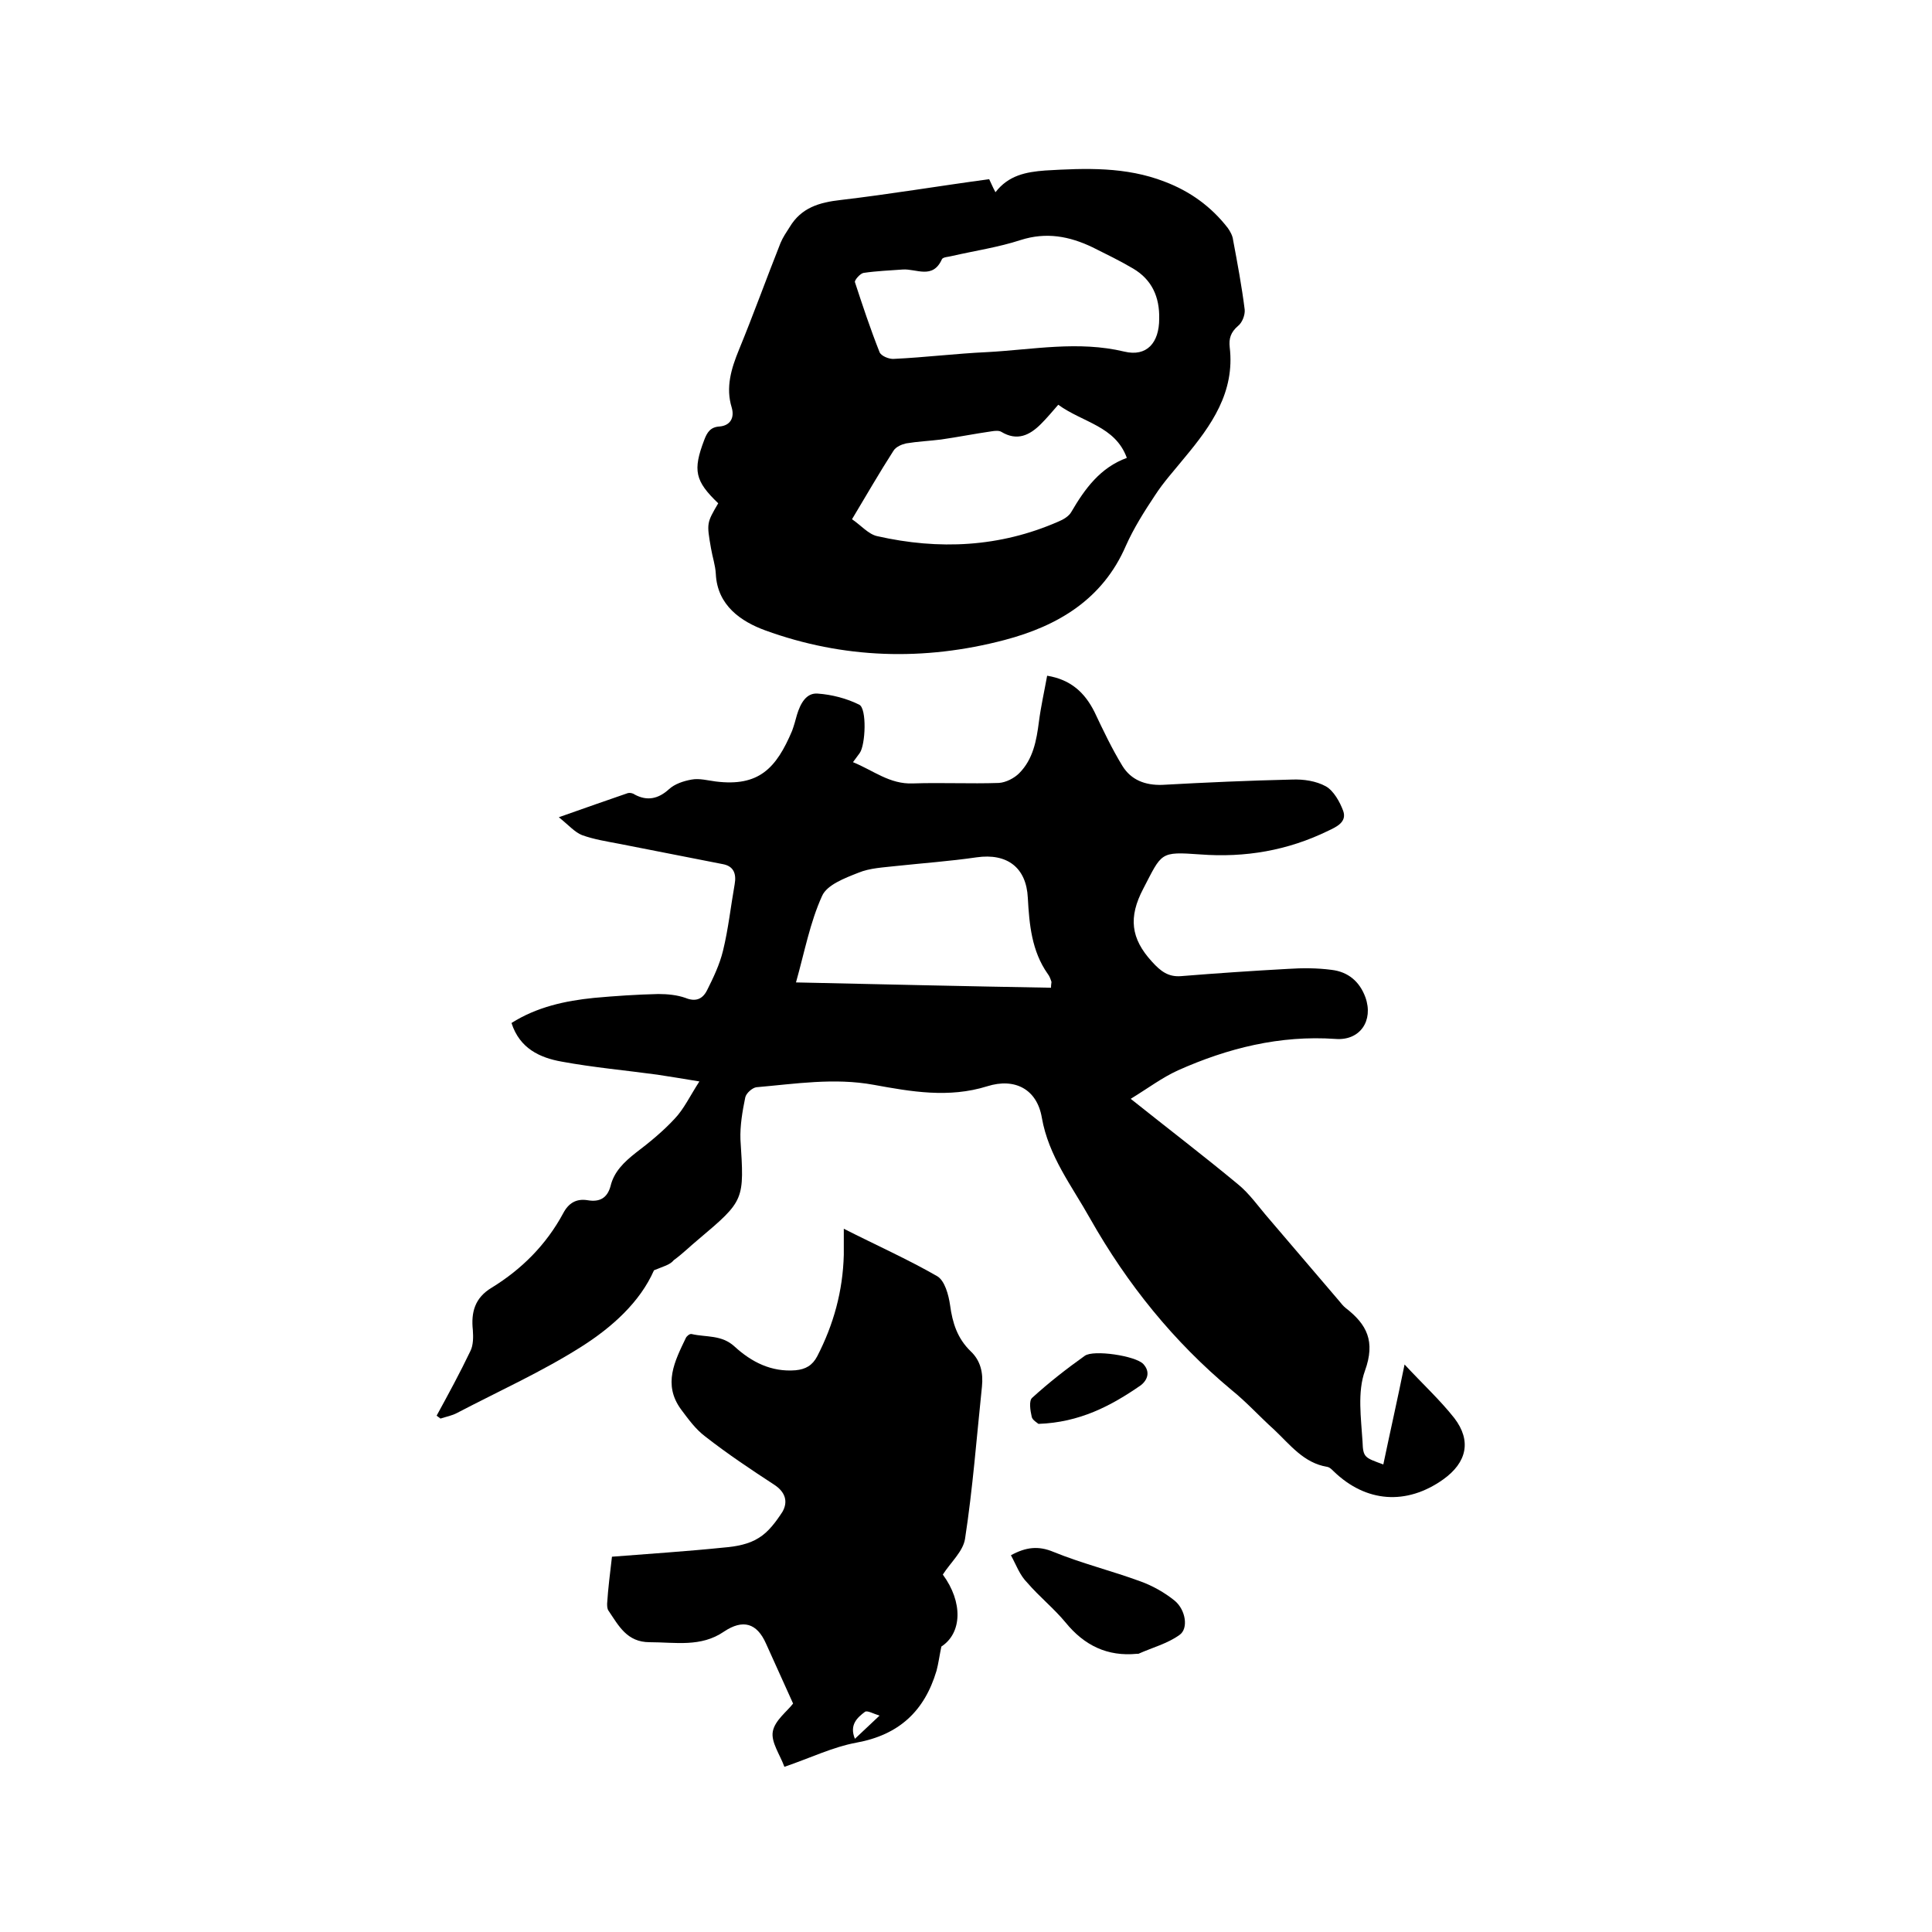
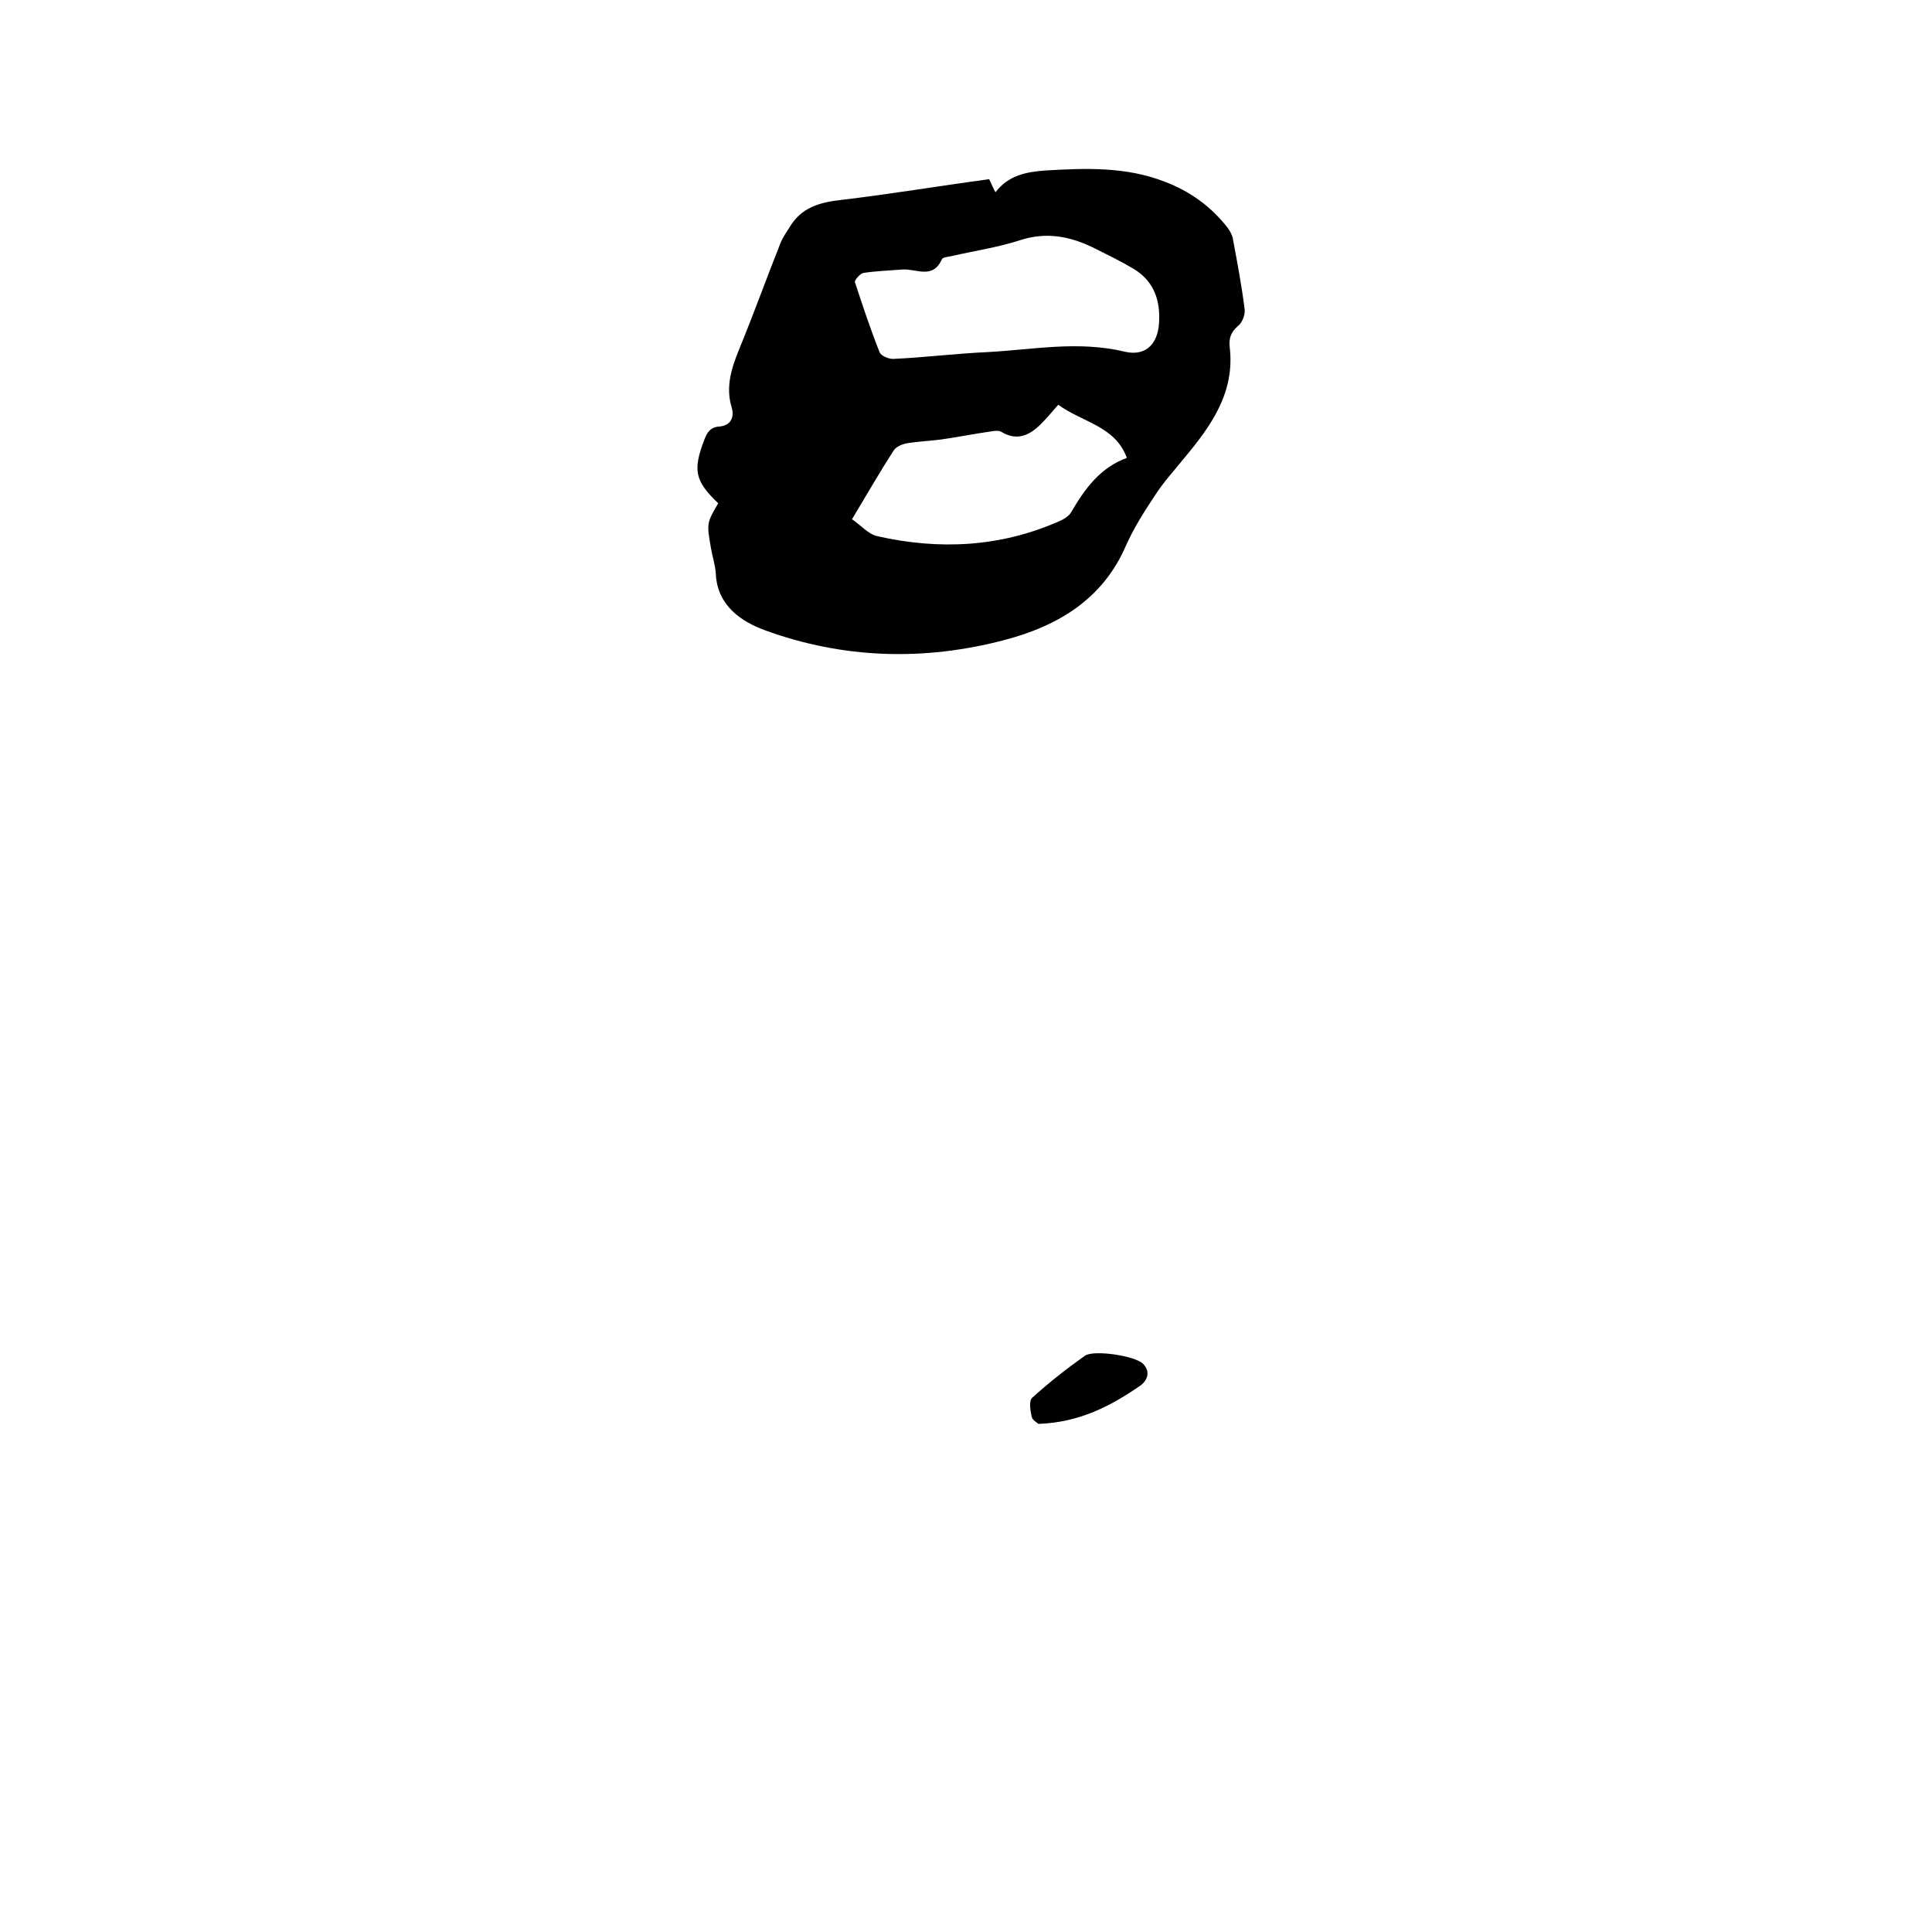
<svg xmlns="http://www.w3.org/2000/svg" enable-background="new 0 0 400 400" viewBox="0 0 400 400">
-   <path d="m135.4 263c-2.9 6.6-8.7 11.8-15 15.8-8.2 5.2-17.1 9.2-25.7 13.7-1.1.6-2.3.8-3.5 1.2-.3-.2-.5-.4-.8-.6 2.4-4.4 4.8-8.8 7-13.4.6-1.2.6-2.9.5-4.3-.4-3.7.4-6.7 3.9-8.8 6.2-3.8 11.3-8.9 14.8-15.4 1.1-2.1 2.7-3.1 5.1-2.7s4-.4 4.7-2.9c.7-3 2.8-5 5.2-6.9 2.9-2.2 5.7-4.5 8.1-7.1 1.9-2 3.1-4.6 5.1-7.7-3.6-.6-6.1-1-8.7-1.4-6.6-.9-13.3-1.5-19.8-2.7-4.5-.8-8.7-2.7-10.4-8 5.2-3.3 11.1-4.6 17.1-5.2 4.4-.4 8.9-.7 13.3-.8 1.9 0 3.9.2 5.6.8 2.2.9 3.6.2 4.5-1.6 1.3-2.6 2.6-5.3 3.3-8.2 1.1-4.5 1.6-9.2 2.4-13.7.4-2.2-.2-3.8-2.5-4.2-7.1-1.4-14.3-2.8-21.4-4.2-2.6-.5-5.2-.9-7.7-1.8-1.5-.6-2.7-2-4.8-3.7 5.4-1.9 9.9-3.5 14.3-5 .4-.1 1 0 1.4.3 2.6 1.4 4.9.9 7.1-1.1 1.2-1.1 3-1.7 4.7-2 1.6-.3 3.4.2 5 .4 8.9 1.1 12.5-2.7 15.8-10.5.4-1.1.7-2.2 1-3.3.7-2.3 1.9-4.6 4.3-4.4 2.9.2 6 1 8.6 2.3 1.6.8 1.3 8.3.1 10-.4.5-.7 1-1.4 1.9 4.2 1.7 7.6 4.6 12.4 4.4 5.9-.2 11.9.1 17.8-.1 1.5-.1 3.2-1 4.2-2 2.9-2.9 3.6-6.8 4.1-10.7.4-3.1 1.1-6.2 1.7-9.5 4.9.8 7.8 3.5 9.8 7.5 1.8 3.8 3.6 7.6 5.8 11.2 1.8 2.9 4.7 4 8.2 3.9 9-.5 18-.9 26.9-1.1 2.4-.1 5 .3 7 1.4 1.6.9 2.9 3.2 3.6 5.1.8 2.3-1.4 3.3-3.1 4.1-8.4 4.1-17.2 5.6-26.5 4.9-8.4-.6-7.9-.4-11.8 7.1-3.1 5.9-2.6 10.3 1.8 15.1 1.8 2 3.4 3.2 6 3 7.4-.6 14.8-1.1 22.1-1.5 3-.2 6.1-.2 9.1.2 3.4.4 5.8 2.4 7 5.7 1.7 4.8-1.1 9-6.2 8.6-11.5-.8-22.3 1.9-32.6 6.5-3.3 1.5-6.2 3.7-9.8 5.9 7.9 6.3 15.1 11.8 22.1 17.6 2.5 2 4.4 4.8 6.5 7.2 4.9 5.7 9.7 11.4 14.6 17.1.4.5.8 1 1.3 1.4 4.4 3.4 6.2 6.9 4 13-1.6 4.4-.8 9.8-.5 14.7.1 3.3.5 3.3 4.3 4.7 1.4-6.7 2.9-13.3 4.4-20.7 3.7 4 7.3 7.3 10.3 11.1 3.6 4.7 2.6 9.2-2.3 12.7-7.6 5.4-16 4.8-22.7-1.7-.4-.4-.8-.8-1.3-.9-4.9-.8-7.7-4.6-11-7.7-3-2.7-5.7-5.7-8.8-8.2-12-10-21.6-21.9-29.3-35.5-3.8-6.8-8.6-12.9-10-20.9-1-5.9-5.6-8.3-11.3-6.5-8 2.5-15.8 1.1-23.5-.3-8.2-1.5-16.2-.2-24.3.5-.8.1-2.1 1.2-2.3 2.1-.6 2.9-1.1 5.9-1 8.7.8 12.6.9 12.6-8.7 20.7-1.7 1.4-3.3 3-5.1 4.3-.8 1-2.2 1.3-4.1 2.1zm82.2-58.5c0-.7.1-1 .1-1.2-.2-.6-.4-1.2-.8-1.7-3.3-4.7-3.8-10.2-4.1-15.7-.3-6.3-4.3-9.3-10.6-8.4-5.5.8-11.1 1.2-16.7 1.8-2.6.3-5.4.4-7.8 1.4-2.8 1.1-6.5 2.5-7.5 4.8-2.5 5.5-3.6 11.5-5.4 17.9 18.2.4 35.4.8 52.8 1.1z" />
  <path d="m204.8 37.1c.4.8.7 1.6 1.3 2.7 2.7-3.5 6.3-4.2 10.3-4.5 8.4-.5 16.7-.8 24.7 2.3 5.3 2 9.7 5.2 13.1 9.6.5.7 1 1.6 1.1 2.5.9 4.8 1.8 9.6 2.4 14.4.1 1.1-.5 2.7-1.4 3.4-1.5 1.3-1.9 2.6-1.7 4.4 1.1 9.3-3.8 16.2-9.3 22.8-2.1 2.6-4.4 5.1-6.2 7.9-2.2 3.3-4.4 6.8-6 10.4-4.8 11.1-14.1 16.6-25.1 19.5-16.7 4.4-33.4 3.9-49.6-2-4.9-1.8-9.9-5.1-10.2-11.7-.1-1.8-.7-3.5-1-5.3-.9-5.2-.9-5.2 1.5-9.3-4.8-4.6-5.3-6.8-2.9-13.1.6-1.6 1.3-2.7 3.2-2.8 2.2-.2 3.1-1.8 2.5-3.9-1.3-4.2-.1-8.1 1.5-12 3-7.3 5.7-14.8 8.6-22.1.5-1.2 1.2-2.2 1.9-3.3 2.4-4 6.1-5.1 10.6-5.6 10.2-1.2 20.3-2.9 30.7-4.3zm35.2 28.9c.1-4.5-1.5-8.1-5.4-10.4-2.7-1.6-5.6-3-8.4-4.4-4.8-2.3-9.6-3.2-14.9-1.5-4.6 1.5-9.4 2.2-14.2 3.3-.7.2-1.9.2-2.1.7-1.9 4.2-5.3 1.9-8.1 2.1-2.7.2-5.4.3-8.1.7-.7.1-1.9 1.5-1.8 1.9 1.6 4.9 3.2 9.7 5.1 14.5.3.8 2 1.5 3 1.4 6.4-.3 12.8-1.1 19.3-1.4 9.4-.5 18.8-2.4 28.4-.1 4.6 1.1 7.2-1.8 7.2-6.8zm-20.9 17.8c-1.3 1.5-2.4 2.8-3.6 4-2.3 2.3-4.9 3.6-8.2 1.6-.5-.3-1.4-.2-2-.1-3.5.5-7 1.2-10.5 1.7-2.4.3-4.8.4-7.2.8-.9.2-2.1.7-2.6 1.5-2.9 4.5-5.6 9.2-8.6 14.2 1.9 1.3 3.4 3.1 5.2 3.5 12.8 2.9 25.4 2.3 37.5-3 1-.4 2.2-1.1 2.7-2 2.8-4.8 6-9.2 11.5-11.2-2.4-6.6-9.1-7.3-14.2-11z" />
-   <path d="m126.7 322.3c7.6-.6 15.4-1.1 23.2-1.9 2.5-.2 5.2-.7 7.2-2 2-1.2 3.6-3.4 4.9-5.4 1.2-2.1.6-4.1-1.7-5.6-4.9-3.2-9.7-6.4-14.3-10-2-1.5-3.5-3.6-5-5.6-3.8-5.2-1.3-10 1-14.8.2-.4.8-.9 1.2-.8 3 .7 6.2.1 8.9 2.6 3.5 3.2 7.6 5.3 12.6 4.9 2.1-.2 3.5-1 4.5-2.9 3.4-6.6 5.3-13.5 5.5-21 0-1.5 0-3 0-5.4 6.7 3.4 13.2 6.3 19.3 9.8 1.6.9 2.4 3.9 2.7 6 .5 3.7 1.5 6.9 4.3 9.6 2 1.9 2.6 4.4 2.3 7.3-1.1 10.5-1.9 21.1-3.5 31.5-.4 2.6-3 4.9-4.6 7.4 4.2 5.7 4 12.1-.3 14.9-.4 1.9-.6 3.5-1 5-2.5 8.4-7.8 13.3-16.6 14.9-4.9.9-9.6 3.2-14.9 5-.9-2.5-2.8-5.1-2.4-7.3.4-2.3 3-4.2 4.2-5.8-2-4.4-3.8-8.4-5.6-12.4-1.9-4.3-4.8-5.1-8.7-2.5-4.8 3.3-10.1 2.2-15.4 2.2-4.7 0-6.4-3.4-8.5-6.5-.3-.4-.3-1-.3-1.5.2-3.2.6-6.2 1-9.7zm50.3 37.7c1.6-1.5 3.1-2.9 5.1-4.8-1.3-.4-2.5-1.1-3-.8-1.6 1.2-3.3 2.7-2.1 5.6z" />
-   <path d="m209.3 322c3.1-1.7 5.7-2 8.8-.7 5.9 2.4 12 3.9 18 6.1 2.5.9 5 2.3 7.1 4 2.3 1.9 2.9 5.8 1 7.1-2.5 1.8-5.6 2.6-8.5 3.9-.1 0-.2 0-.3 0-6.1.6-10.9-1.7-14.8-6.5-2.4-2.9-5.4-5.3-7.9-8.2-1.6-1.6-2.3-3.7-3.4-5.7z" />
  <path d="m215 294.8c-.2-.2-1.3-.8-1.4-1.5-.3-1.3-.6-3.3.1-3.9 3.4-3.1 7.1-6 10.9-8.7 1.8-1.3 10.5 0 12.1 1.7 1.5 1.6.9 3.3-.5 4.4-6.2 4.3-12.7 7.7-21.2 8z" />
</svg>